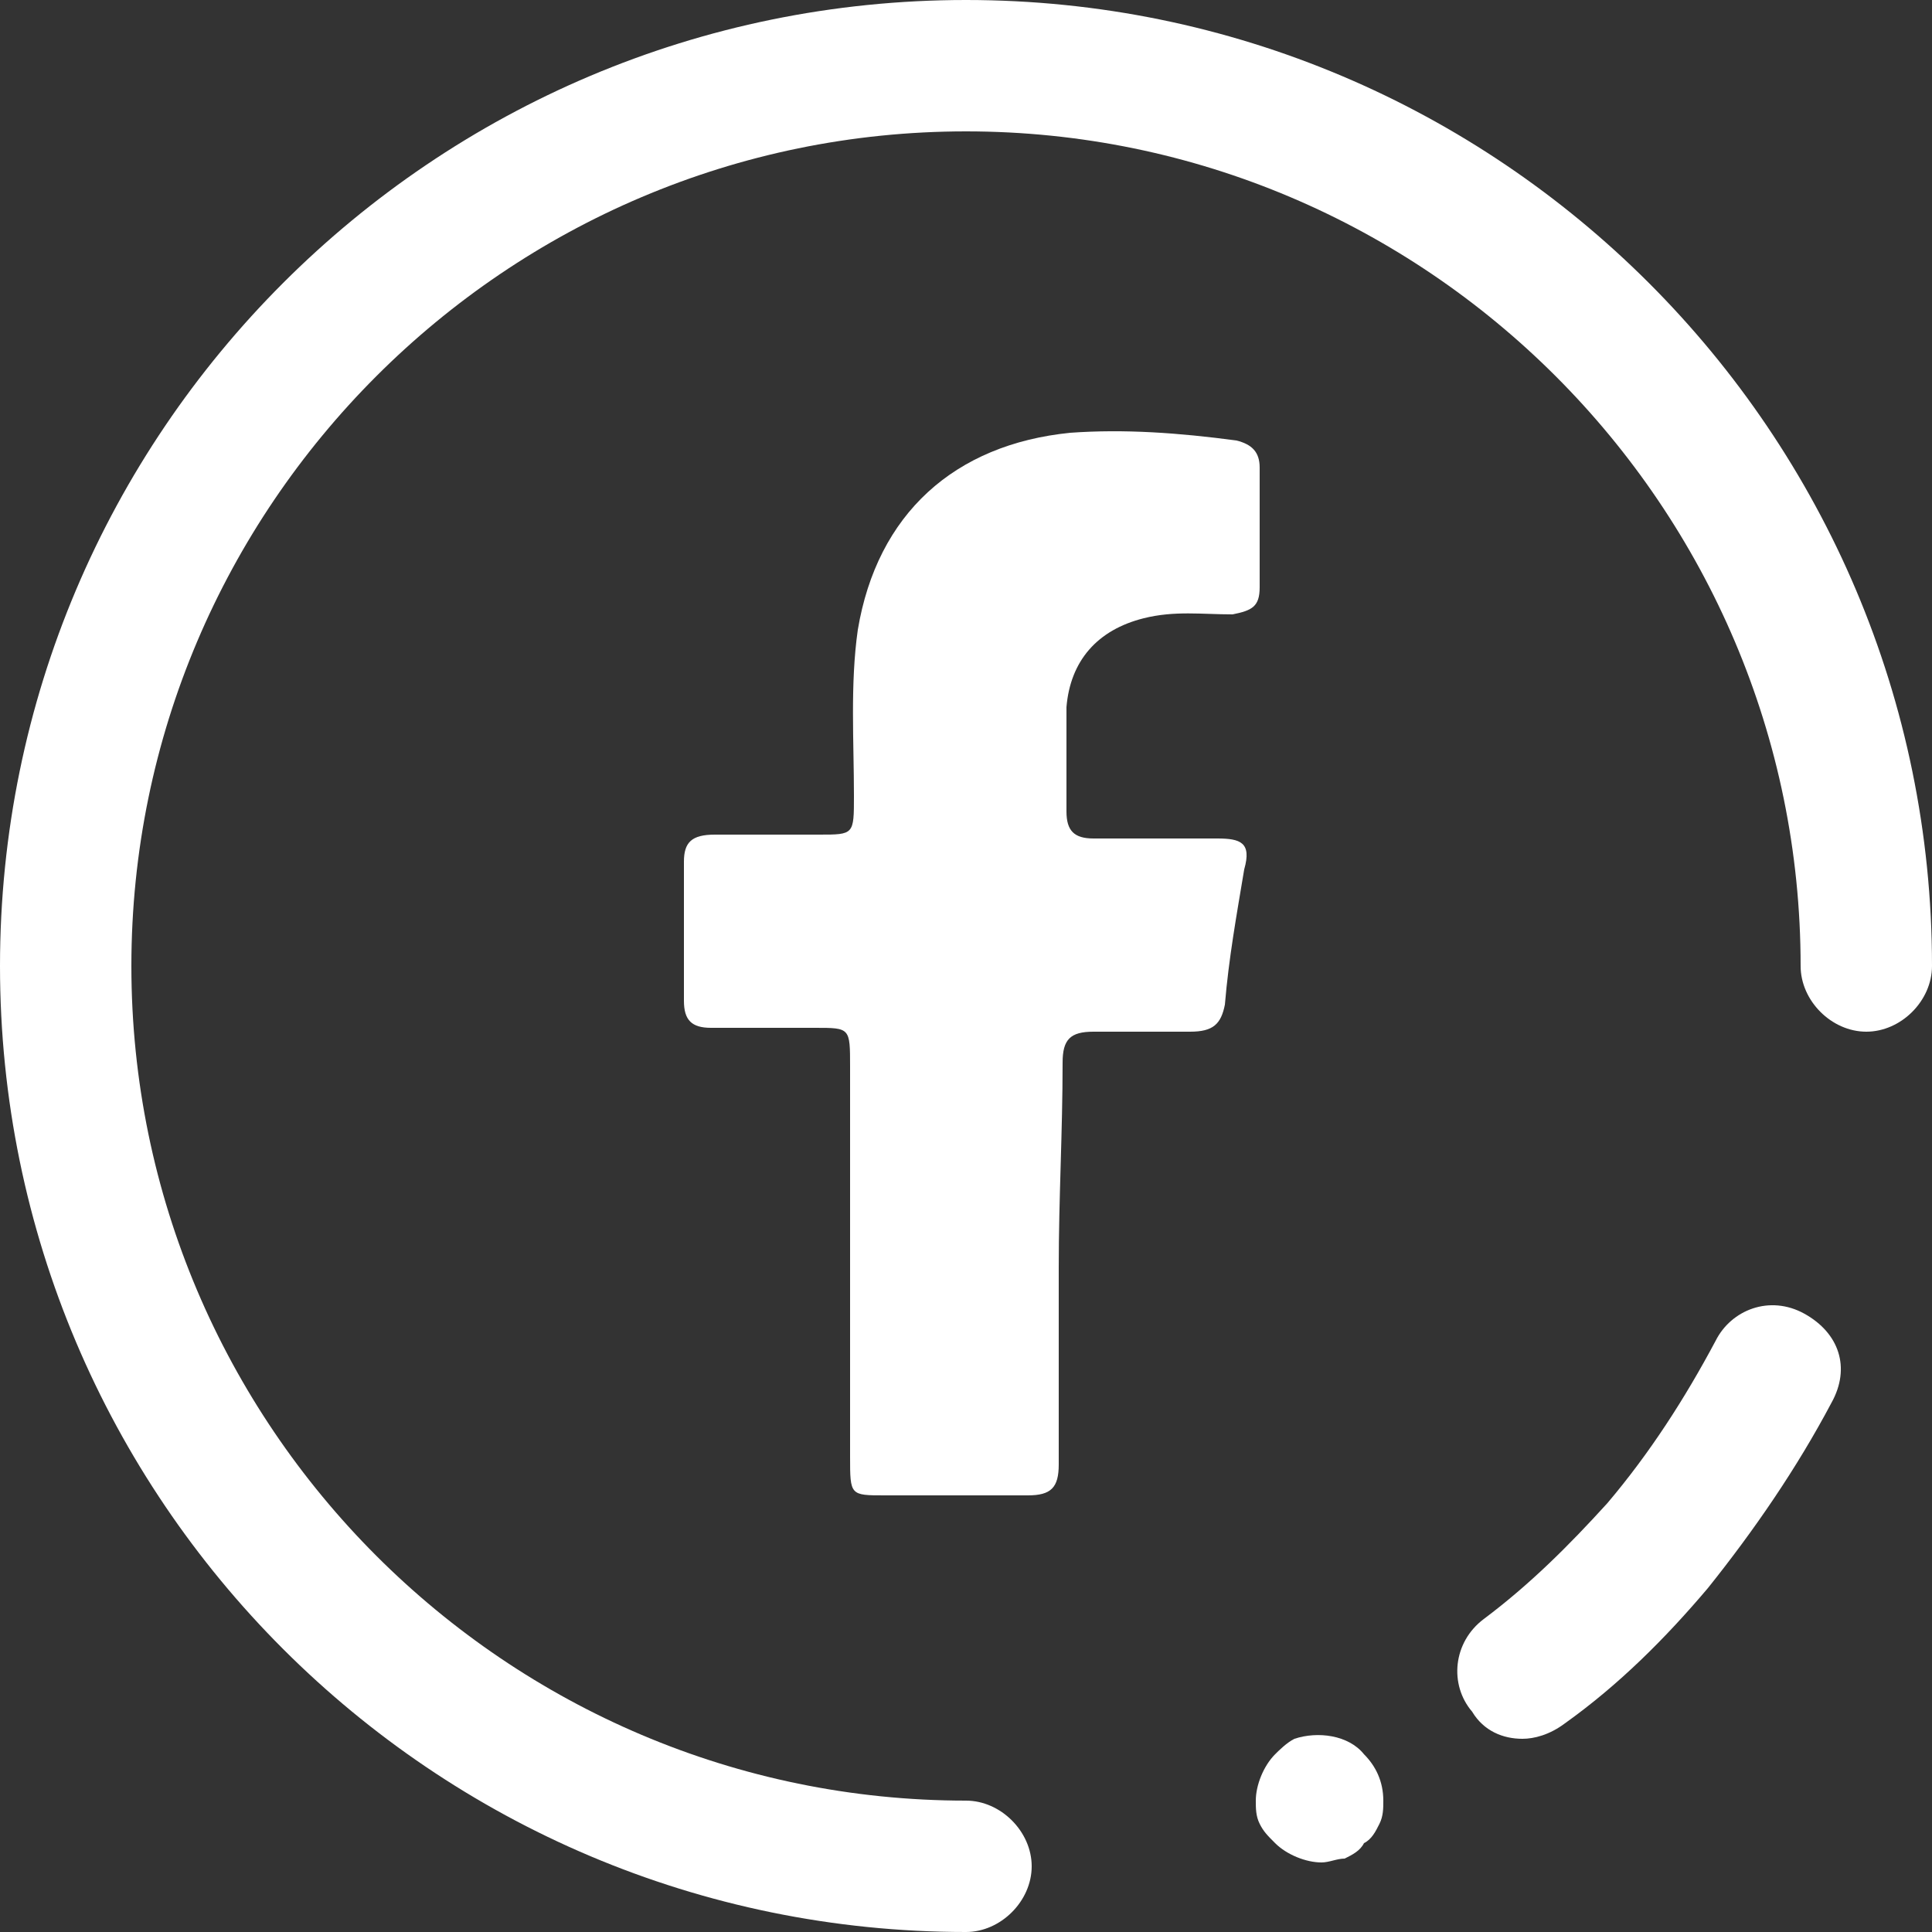
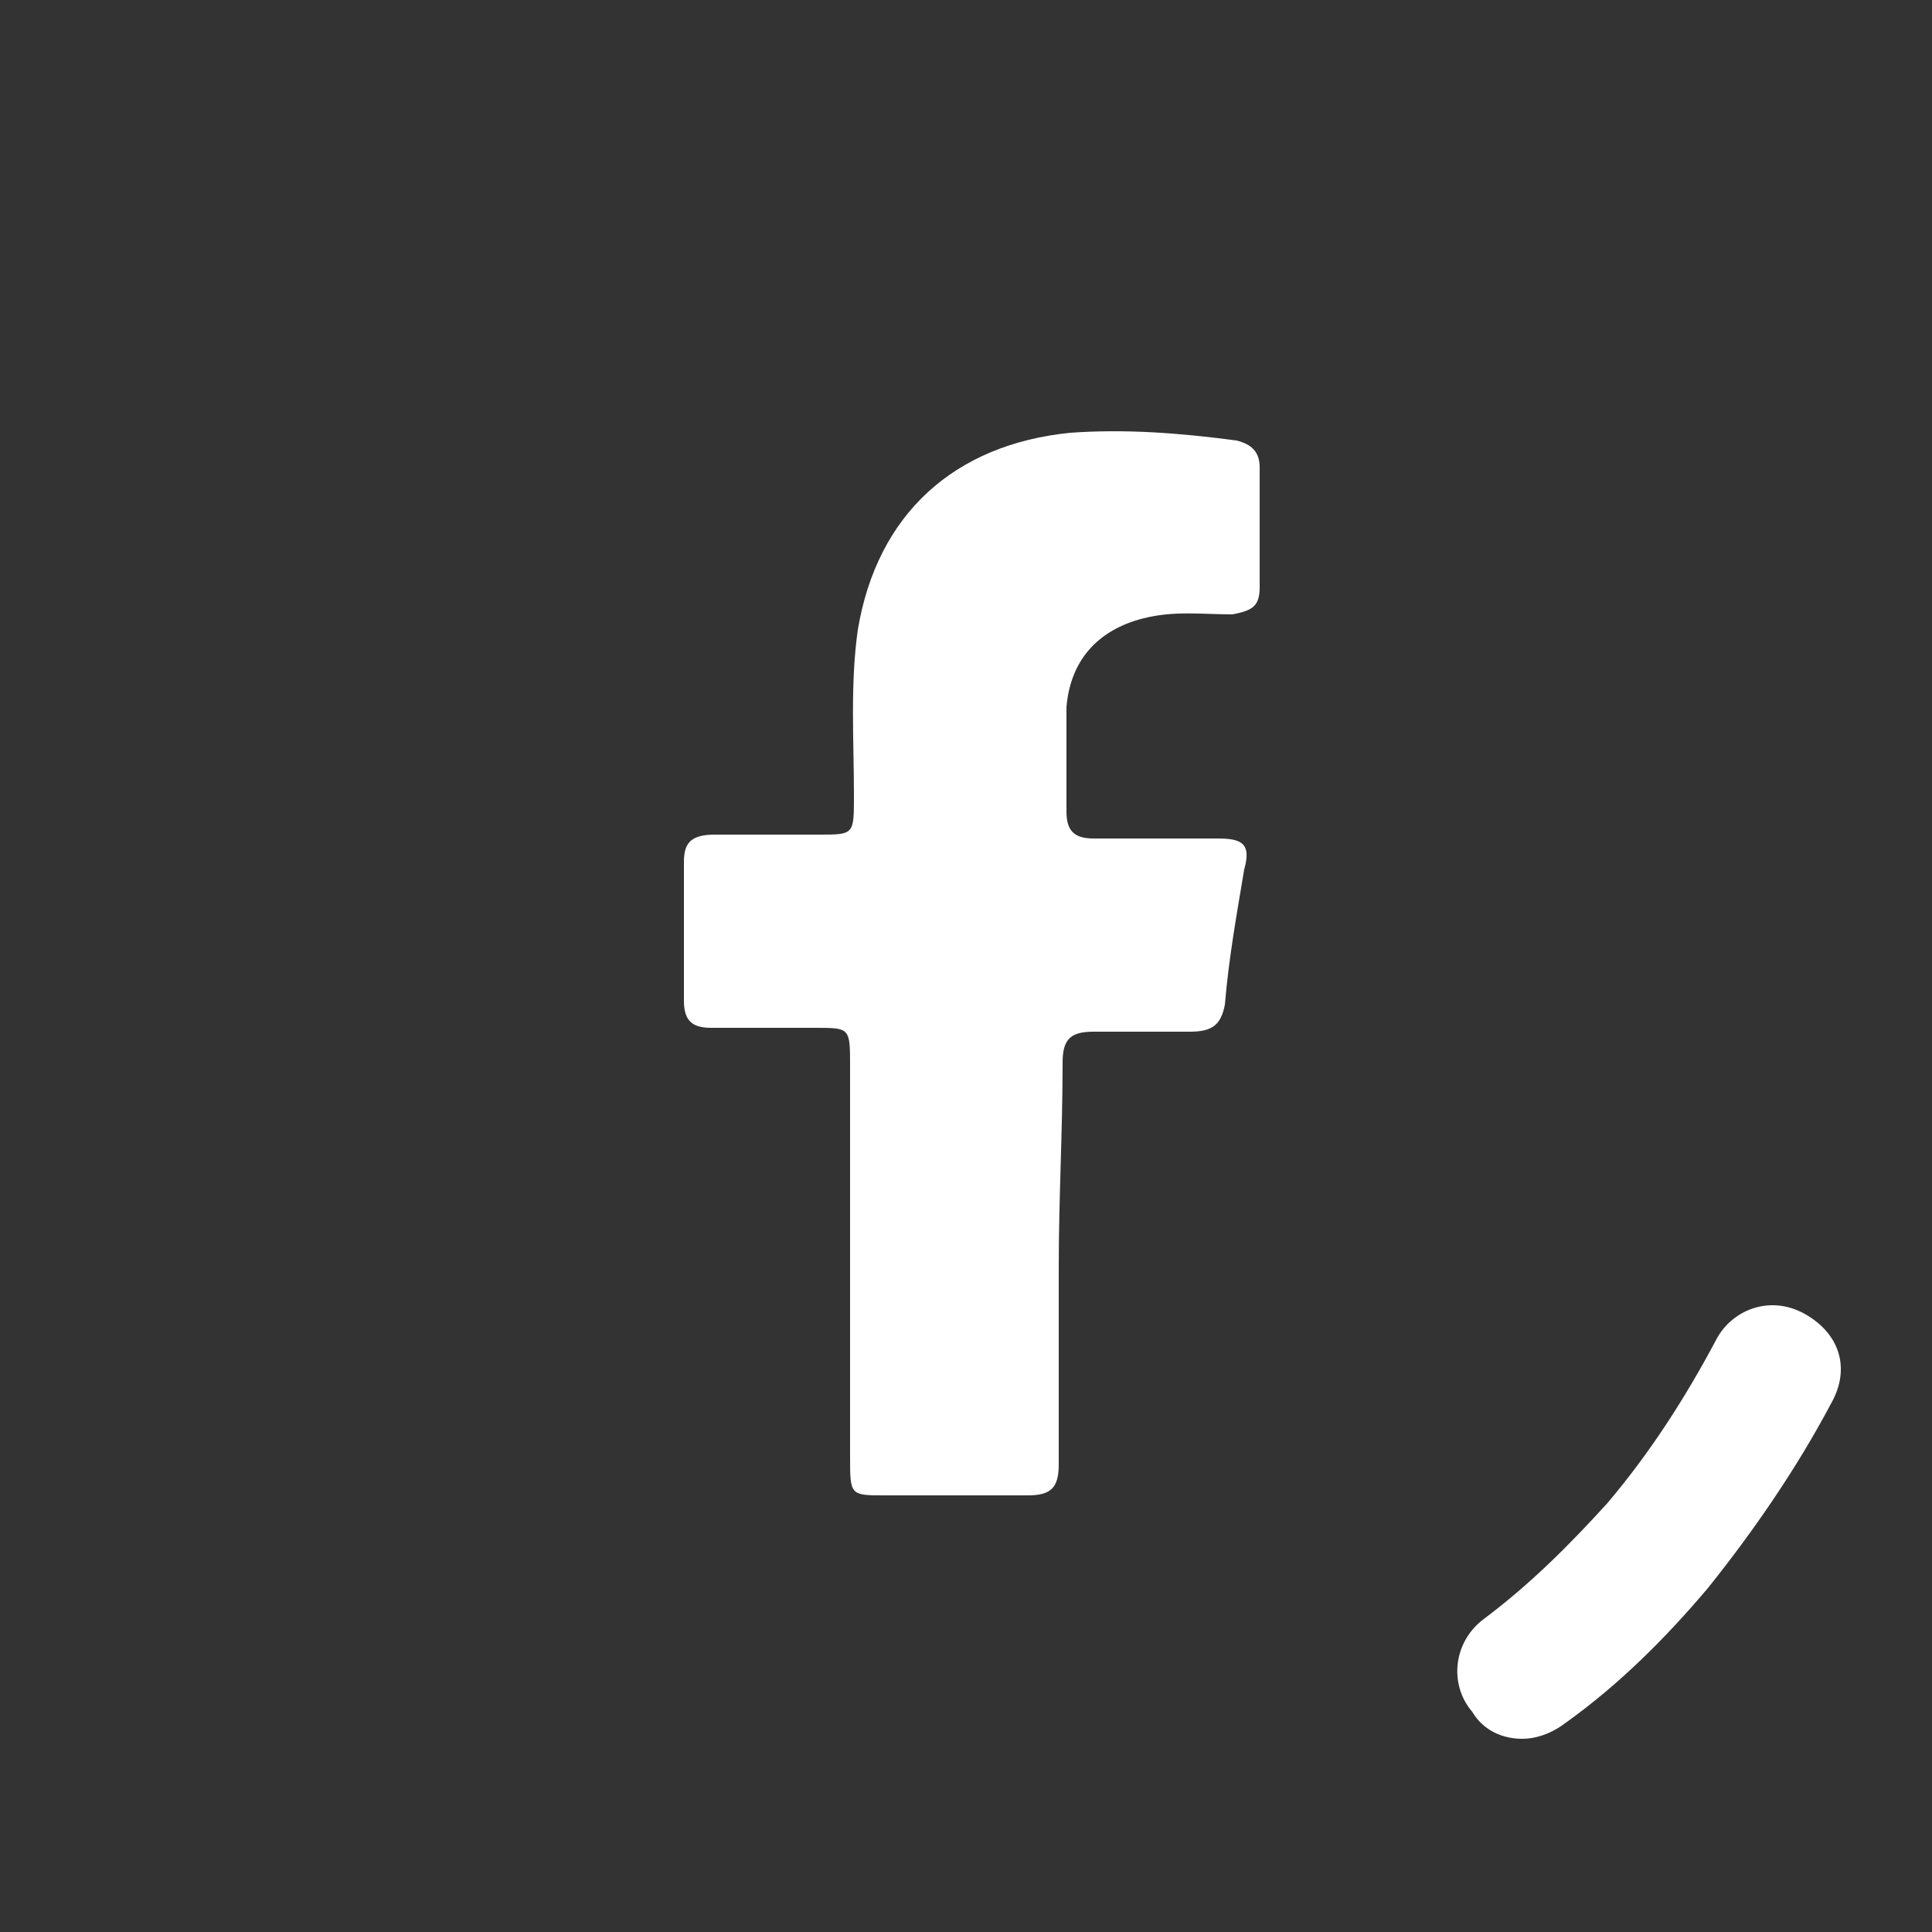
<svg xmlns="http://www.w3.org/2000/svg" version="1.1" id="Capa_1" x="0px" y="0px" viewBox="0 0 50 50" style="enable-background:new 0 0 50 50;" xml:space="preserve">
  <rect x="0" y="0" width="50" height="50" fill="#333333" stroke="none" />
  <style type="text/css">
	.st0{fill:#FFFFFF;}
</style>
  <g>
-     <path class="st0" d="M25,50C11.2,50,0,38.8,0,25S11.2,0,25,0s25,11.2,25,25c0,0.9-0.8,1.7-1.7,1.7s-1.7-0.8-1.7-1.7   c0-11.9-9.7-21.6-21.6-21.6S3.4,13.1,3.4,25S13.1,46.6,25,46.6c0.9,0,1.7,0.8,1.7,1.7S25.9,50,25,50z" />
    <g>
      <path class="st0" d="M39.4,45c-0.5,0-1-0.2-1.3-0.7c-0.6-0.7-0.5-1.8,0.3-2.4c1.2-0.9,2.2-1.9,3.2-3l0,0c1.1-1.3,2-2.7,2.8-4.2    c0.4-0.8,1.4-1.2,2.3-0.7s1.2,1.4,0.7,2.3c-0.9,1.7-2,3.3-3.2,4.8l0,0c-1.1,1.3-2.3,2.5-3.7,3.5C40.1,44.9,39.7,45,39.4,45z" />
-       <path class="st0" d="M34.2,48.2c-0.4,0-0.9-0.2-1.2-0.5c-0.2-0.2-0.3-0.3-0.4-0.5s-0.1-0.4-0.1-0.6c0-0.4,0.2-0.9,0.5-1.2    c0.1-0.1,0.3-0.3,0.5-0.4c0.6-0.2,1.4-0.1,1.8,0.4c0.3,0.3,0.5,0.7,0.5,1.2c0,0.2,0,0.4-0.1,0.6c-0.1,0.2-0.2,0.4-0.4,0.5    c-0.1,0.2-0.3,0.3-0.5,0.4C34.6,48.1,34.4,48.2,34.2,48.2z" />
    </g>
  </g>
  <g>
    <path class="st0" d="M27.4,32.8c0,1.7,0,3.4,0,5.1c0,0.6-0.2,0.8-0.8,0.8c-1.2,0-2.5,0-3.7,0c-0.9,0-0.9,0-0.9-1   c0-3.4,0-6.7,0-10.1c0-1,0-1-0.9-1c-0.9,0-1.8,0-2.7,0c-0.5,0-0.7-0.2-0.7-0.7c0-1.2,0-2.4,0-3.6c0-0.5,0.2-0.7,0.8-0.7   c0.9,0,1.8,0,2.7,0c0.9,0,0.9,0,0.9-1c0-1.4-0.1-2.9,0.1-4.3c0.5-3,2.5-4.8,5.5-5.1c1.4-0.1,2.8,0,4.3,0.2c0.4,0.1,0.6,0.3,0.6,0.7   c0,1,0,2,0,3.1c0,0.5-0.2,0.6-0.7,0.7c-0.8,0-1.5-0.1-2.3,0.1c-1.2,0.3-1.9,1.1-2,2.3c0,0.9,0,1.8,0,2.7c0,0.5,0.2,0.7,0.7,0.7   c1.1,0,2.1,0,3.2,0c0.6,0,0.9,0.1,0.7,0.8c-0.2,1.2-0.4,2.3-0.5,3.5c-0.1,0.5-0.3,0.7-0.9,0.7c-0.8,0-1.7,0-2.5,0   c-0.6,0-0.8,0.2-0.8,0.8C27.5,29.3,27.4,31,27.4,32.8z" />
  </g>
</svg>